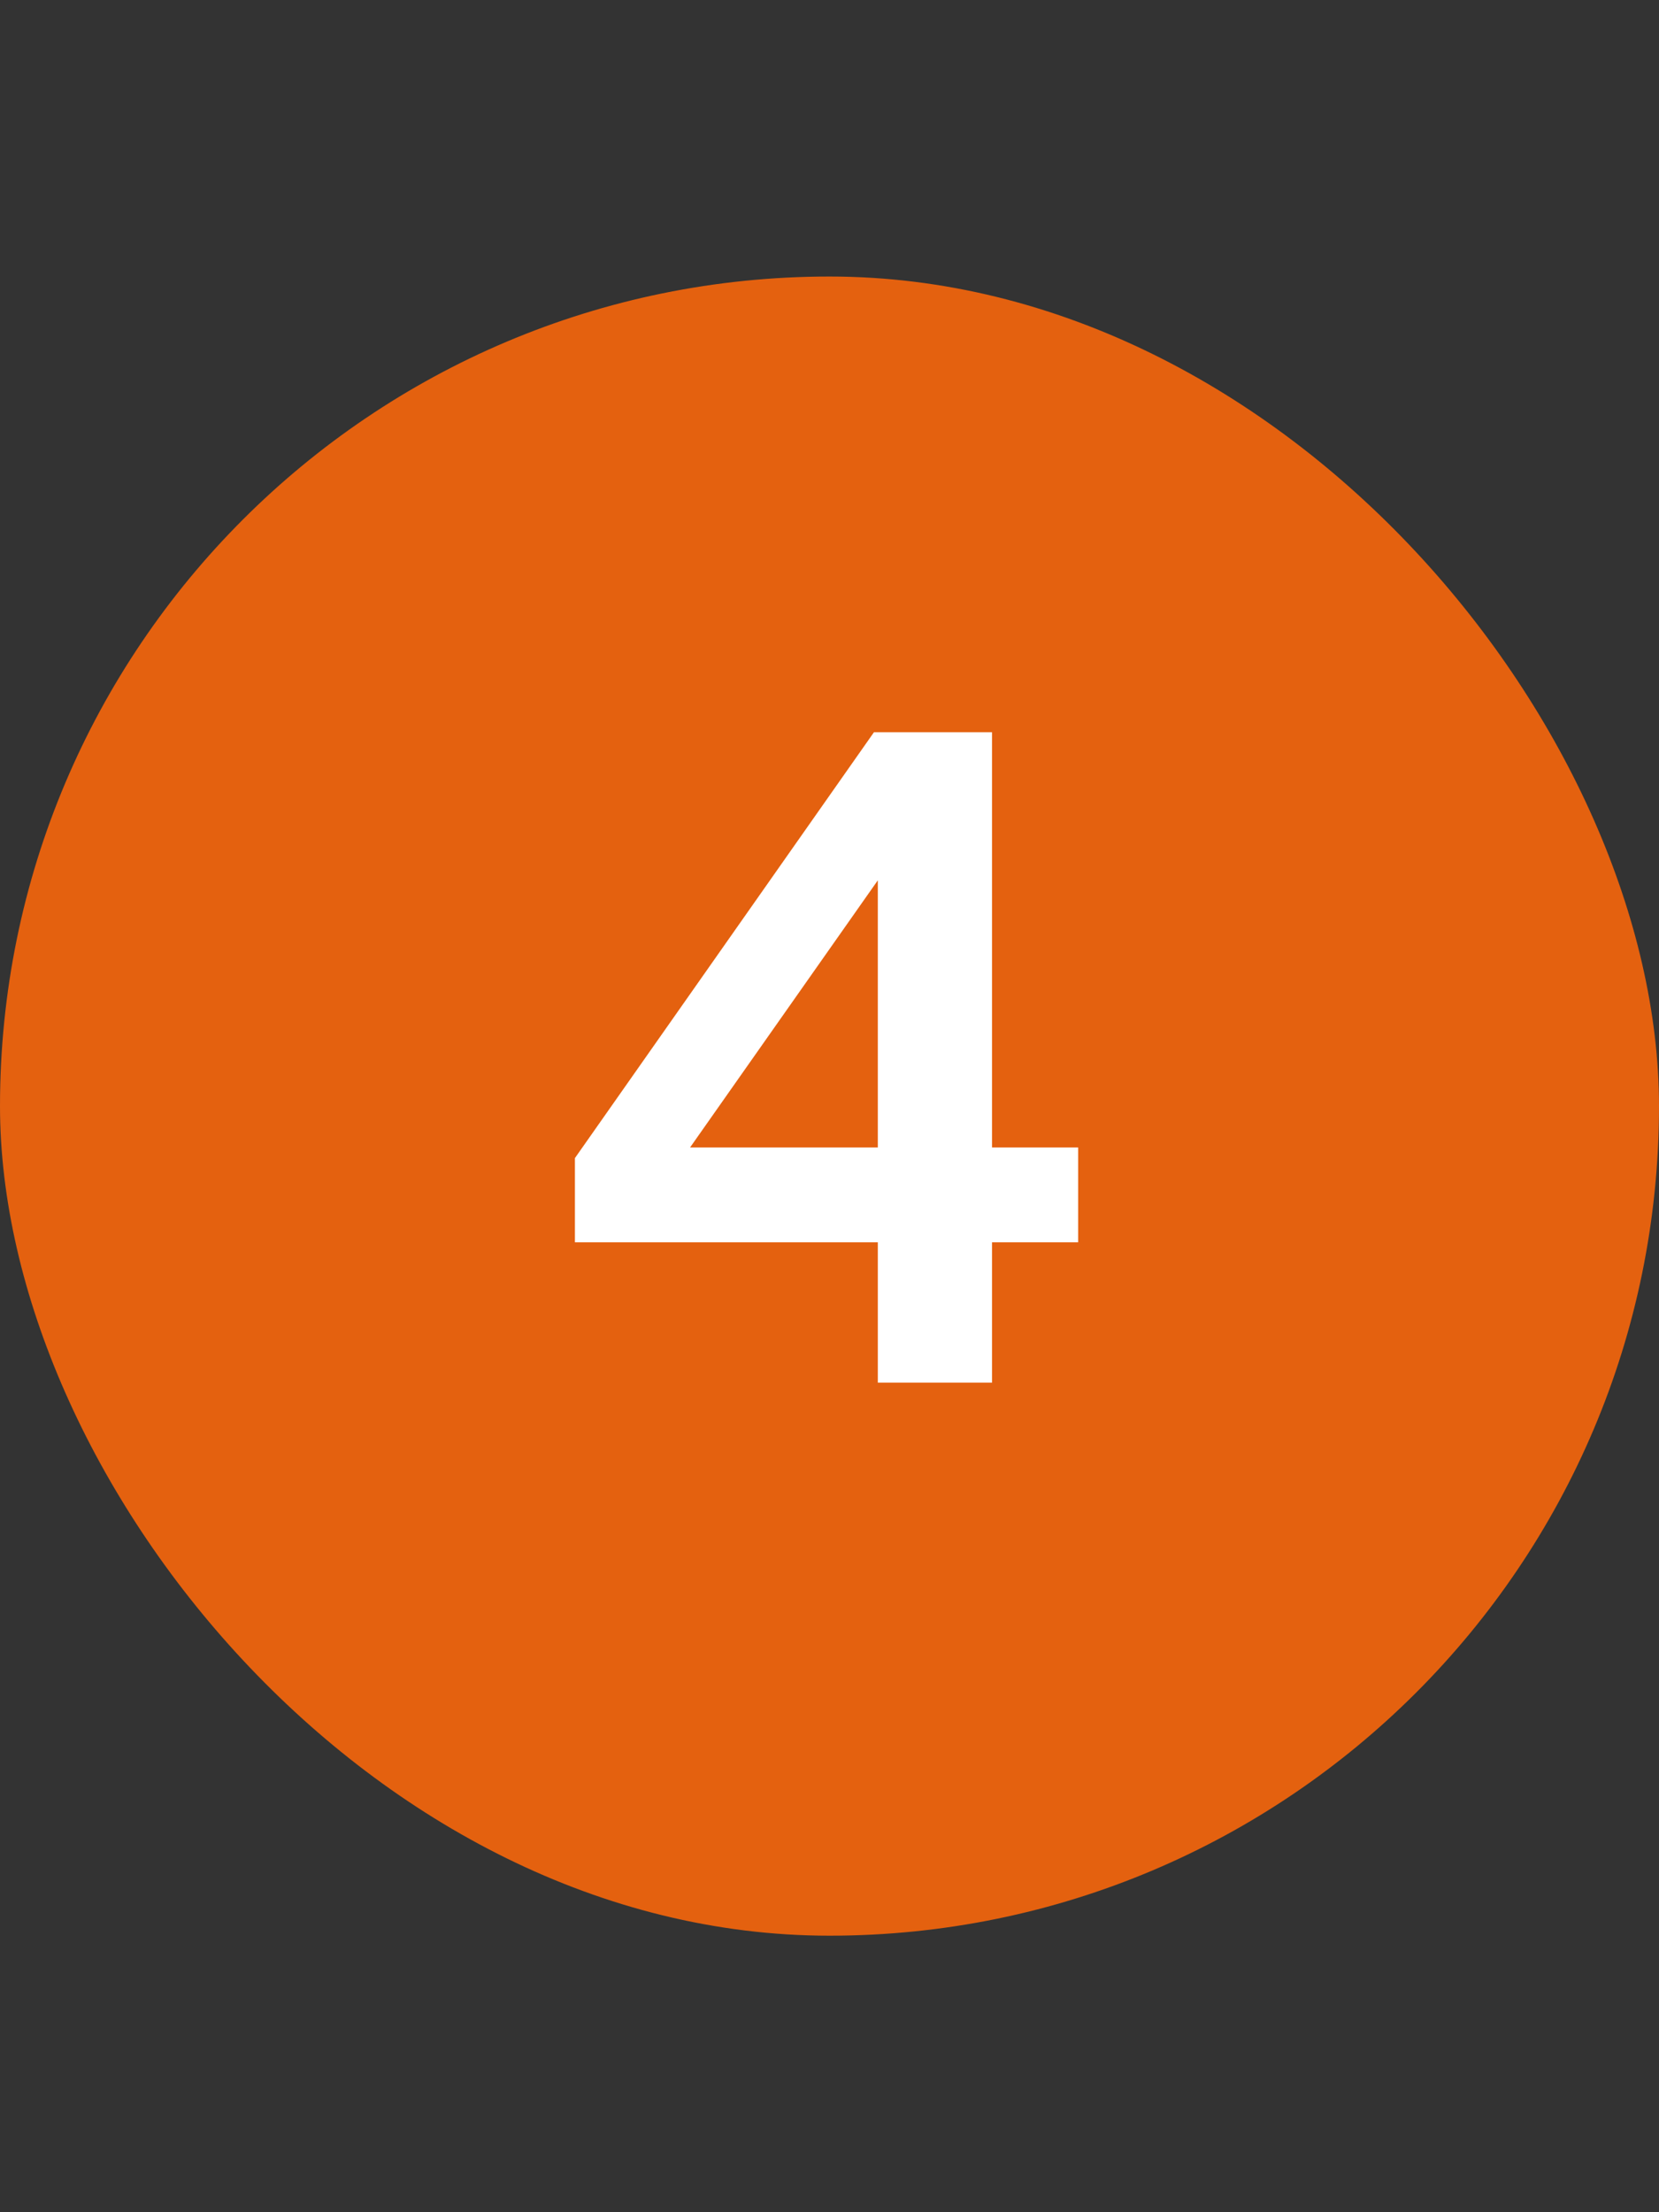
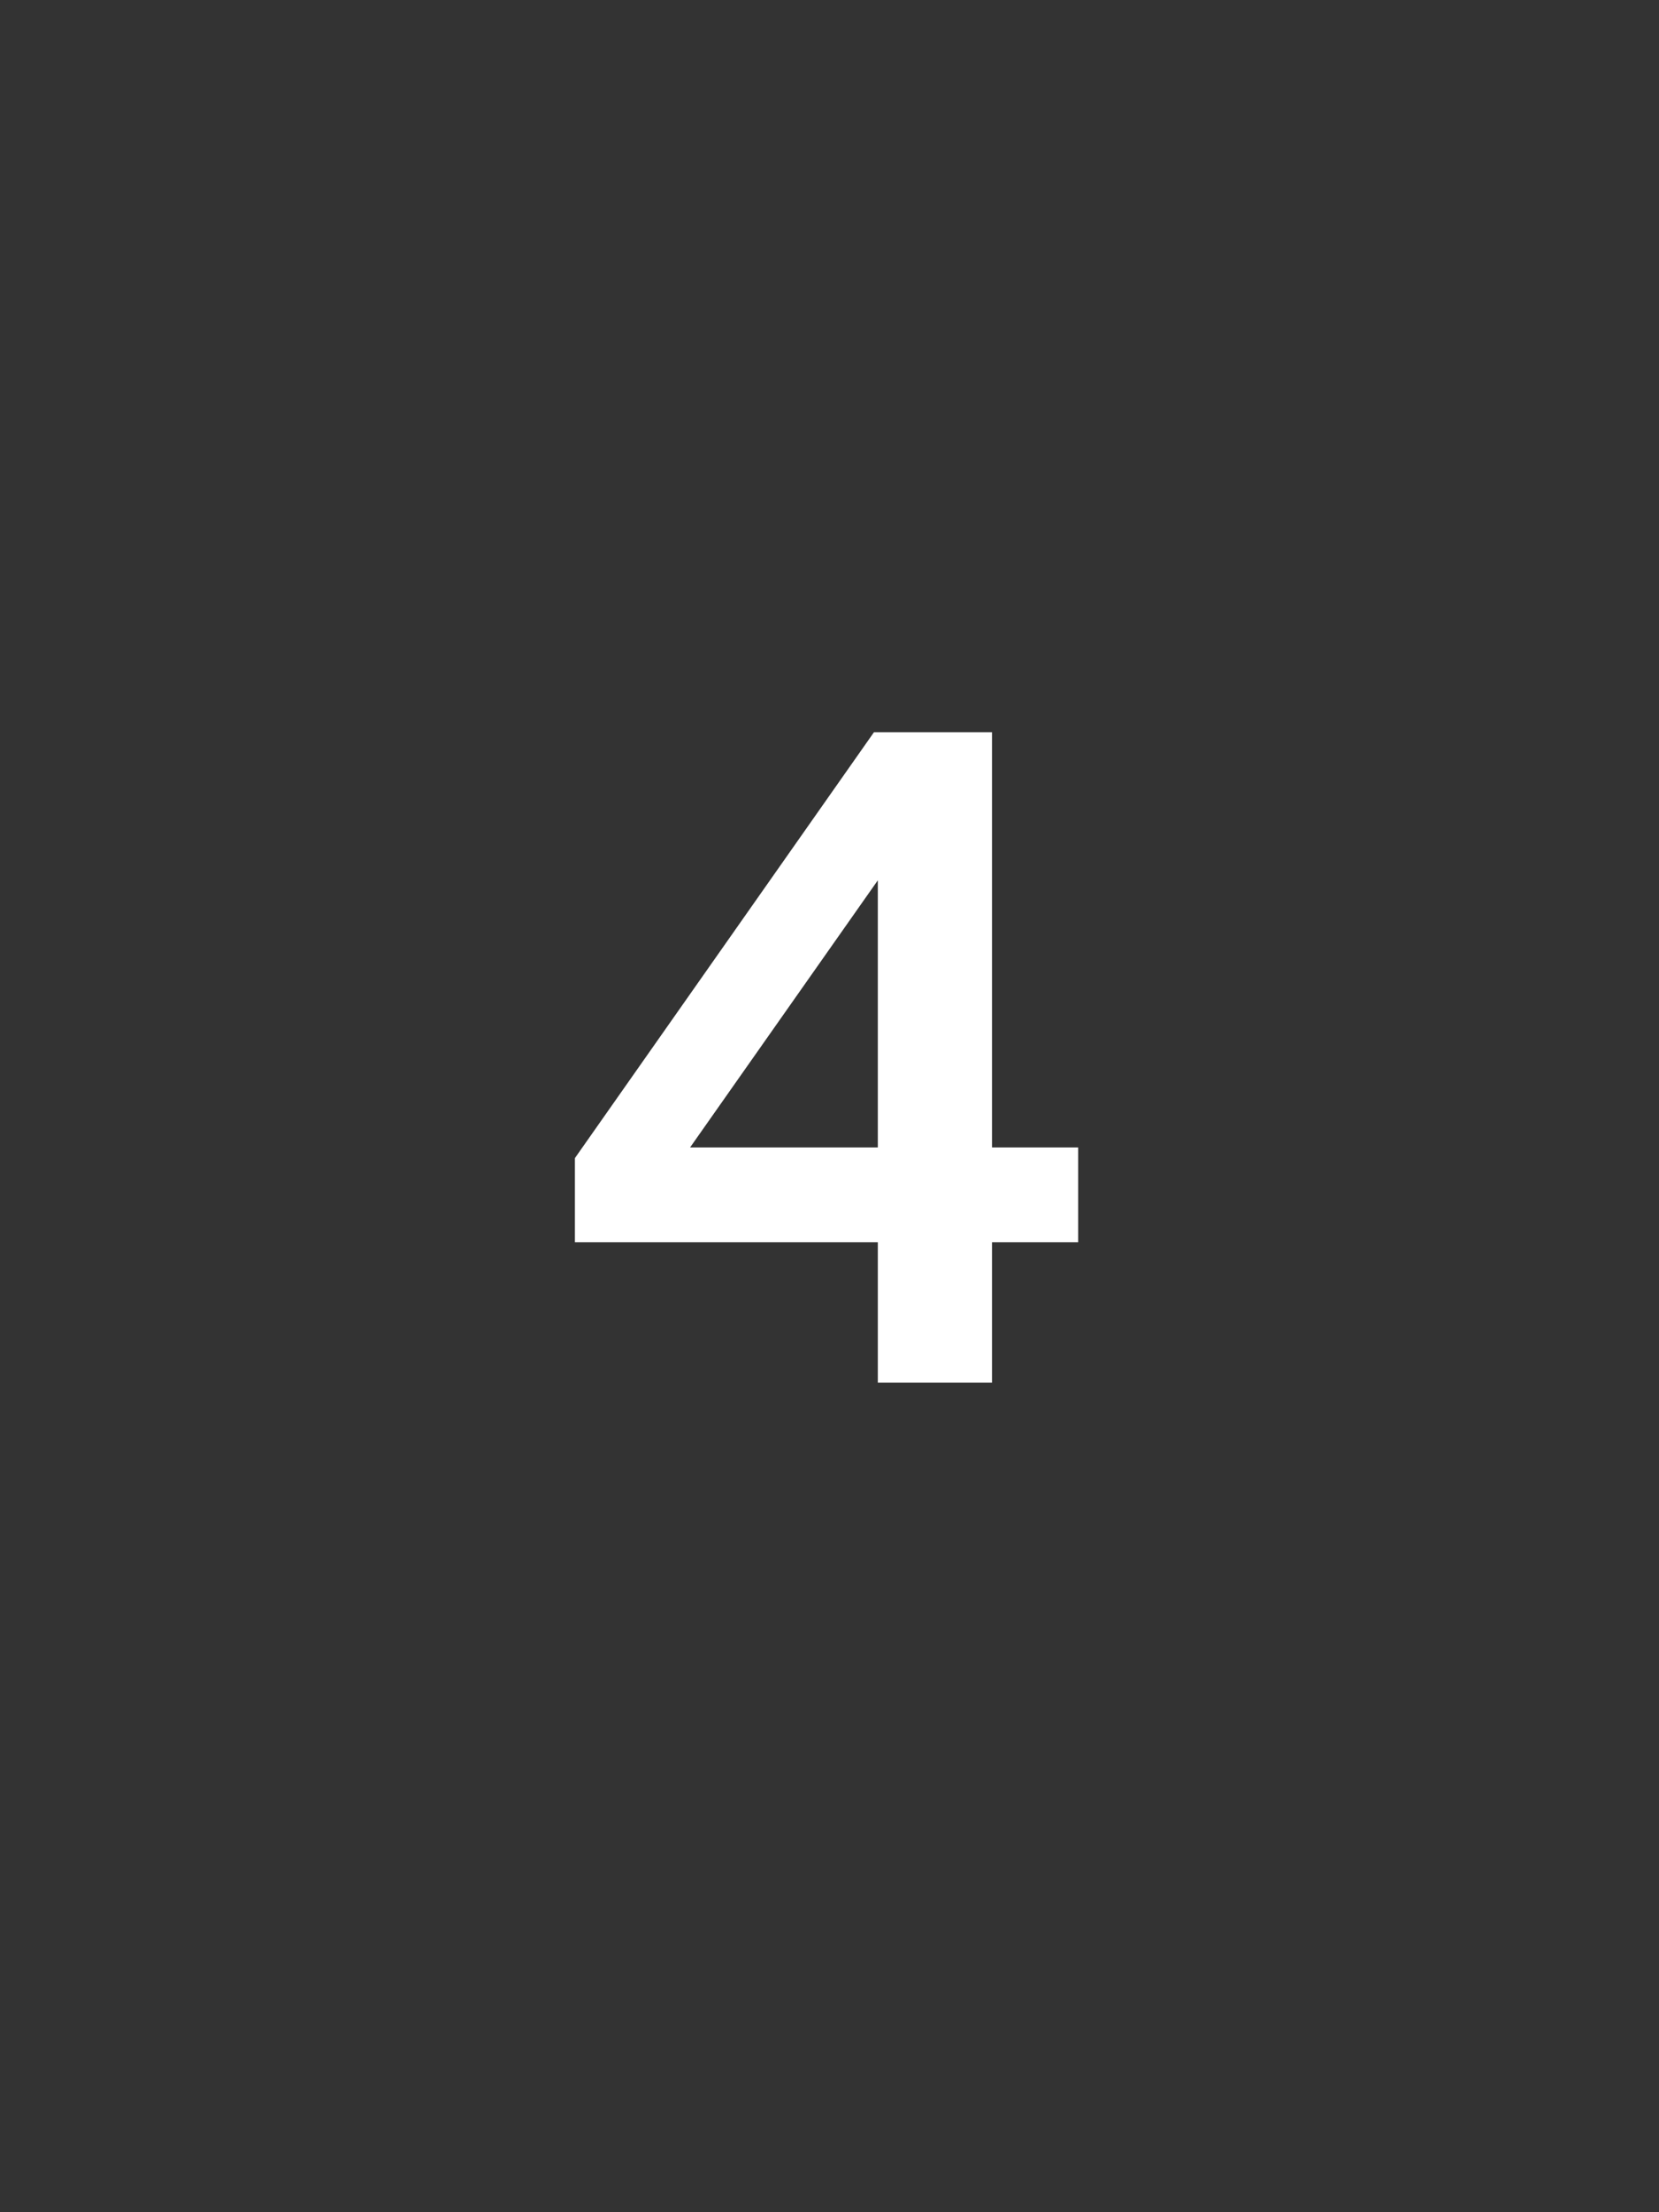
<svg xmlns="http://www.w3.org/2000/svg" width="24" height="32" viewBox="0 0 24 32" fill="none">
  <rect x="0" y="0" width="24" height="32" fill="#333333" stroke="none" />
-   <rect y="4" width="24" height="24" rx="12" fill="#E4610F" />
-   <path d="M12.699 20V17.97H8.317V16.752L12.643 10.592H14.351V16.598H15.597V17.97H14.351V20H12.699ZM9.983 16.598H12.699V12.734L9.983 16.598Z" fill="white" />
+   <path d="M12.699 20V17.97H8.317V16.752L12.643 10.592H14.351V16.598H15.597V17.97H14.351V20H12.699ZM9.983 16.598H12.699V12.734Z" fill="white" />
</svg>